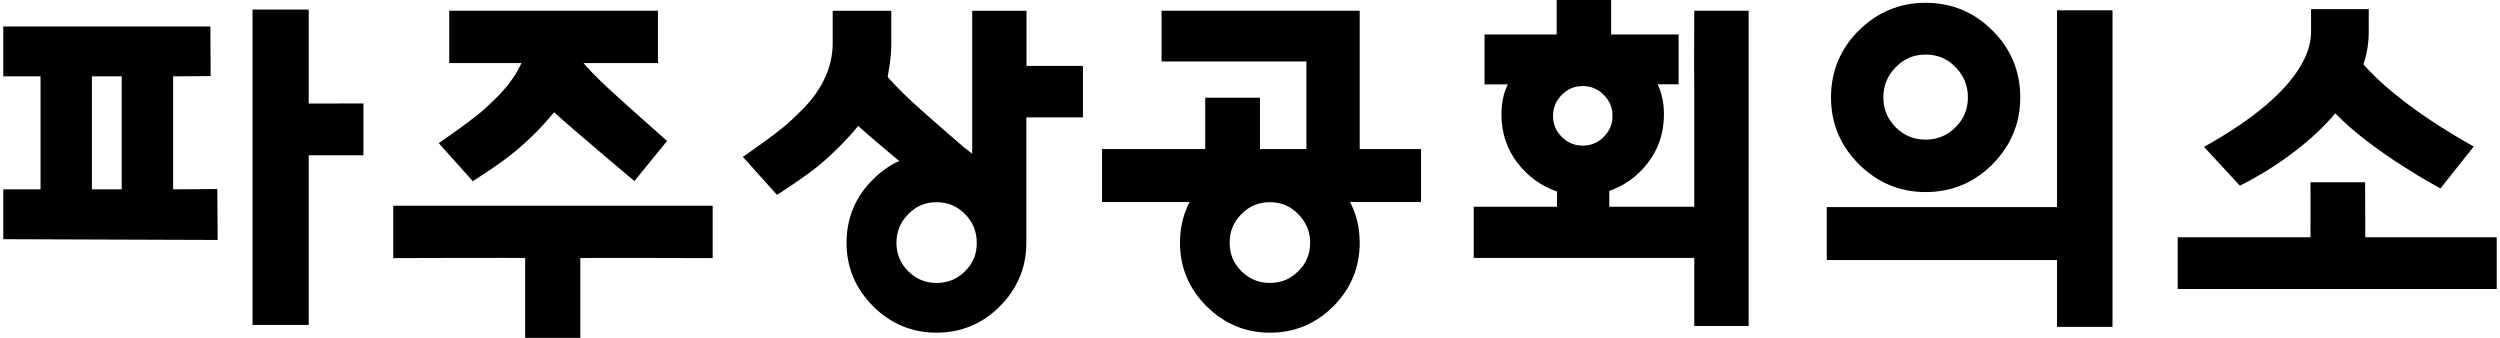
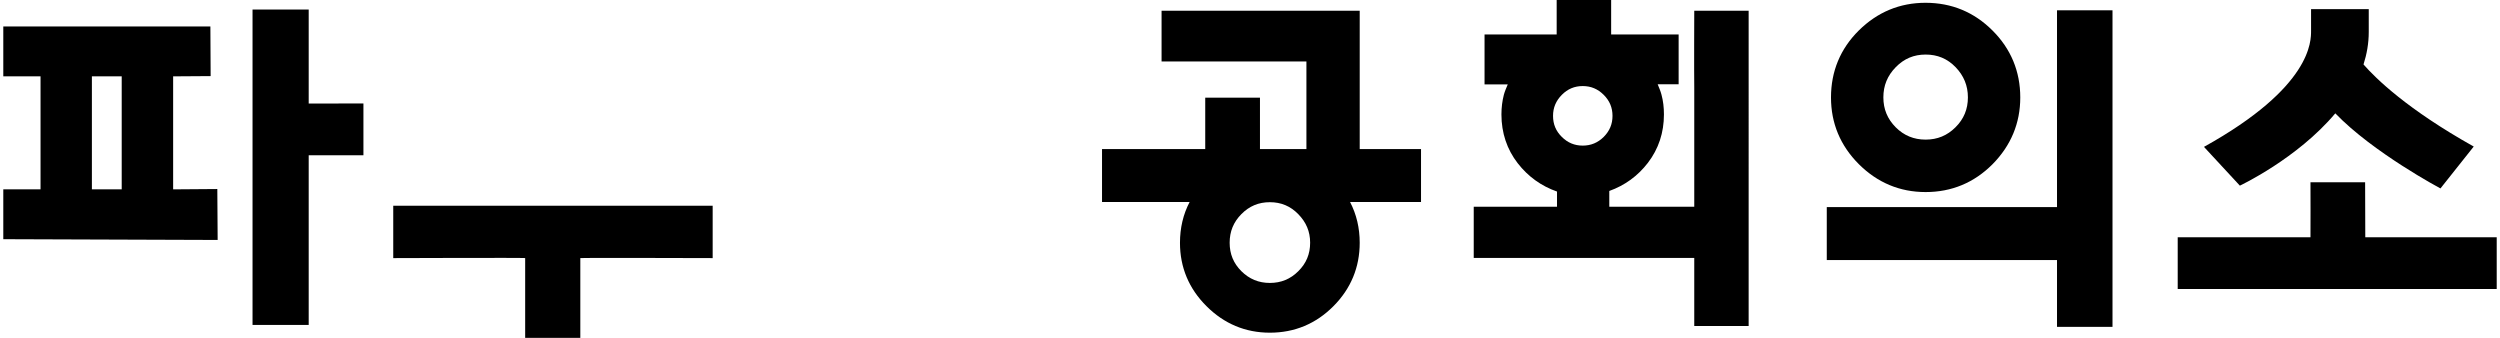
<svg xmlns="http://www.w3.org/2000/svg" version="1.1" id="레이어_1" x="0px" y="0px" viewBox="0 0 296 40" style="enable-background:new 0 0 296 40;" xml:space="preserve">
  <g>
    <polygon points="36.55,1.13 29.9,1.13 29.9,38.47 36.55,38.47 36.55,18.38 43.03,18.38 43.03,12.25 36.55,12.26 36.55,1.13  " />
    <path d="M24.91,3.13H0.39v5.91H4.8v13.38H0.39v5.9l25.38,0.09l-0.04-6.03l-5.23,0.04V9.04l4.44-0.03 M20.49,9.04l1.34-0.06    M10.88,9.04h3.53v13.38h-3.53V9.04L10.88,9.04z" />
    <path d="M160.99,17.65V1.27h-23.46v6.01h17.15v10.37h-5.5v-6.09h-6.48v6.09h-12.22v6.27h10.37c-0.76,1.45-1.14,3.07-1.14,4.83   c0,2.9,1.05,5.42,3.14,7.5c2.08,2.08,4.6,3.14,7.5,3.14c2.94,0,5.46-1.06,7.53-3.14c2.07-2.08,3.11-4.61,3.11-7.5   c0-1.76-0.38-3.37-1.14-4.83h8.4v-6.27h-5.33H160.99L160.99,17.65z M153.72,32.11c-0.93,0.93-2.04,1.39-3.37,1.39   c-1.32,0-2.43-0.46-3.37-1.39c-0.94-0.94-1.39-2.04-1.39-3.37c0-1.33,0.45-2.44,1.39-3.39c0.94-0.95,2.04-1.41,3.37-1.41   c1.33,0,2.43,0.46,3.36,1.41c0.94,0.96,1.41,2.06,1.41,3.39C155.12,30.08,154.66,31.18,153.72,32.11L153.72,32.11z" />
    <path d="M200.6,10.37c0,0,0,13.93,0,14.1c-0.02,0,0,0.01,0,0.01s-9.7,0-10.06,0c0-0.25,0-1.63,0-1.87   c1.84-0.66,3.37-1.77,4.57-3.33c1.27-1.66,1.9-3.58,1.9-5.73c0-0.82-0.09-1.61-0.29-2.34c-0.11-0.43-0.29-0.83-0.45-1.23   c0.82,0,2.48,0,2.48,0v-5.9h-7.99V0h-6.45v4.08h-8.54v5.91c0,0,2.51,0.01,2.75,0c-0.16,0.4-0.35,0.8-0.46,1.22   c-0.19,0.73-0.29,1.52-0.29,2.34c0,2.18,0.65,4.13,1.93,5.78c1.23,1.58,2.79,2.7,4.65,3.35c0,0.26,0,1.54,0,1.8   c-0.46,0-9.86,0-9.86,0v6.06c0,0,25.82,0,26.11,0v8.06h6.44V1.27h-6.44C200.6,1.27,200.57,8.61,200.6,10.37L200.6,10.37z    M187.39,17.24c-0.96,0-1.78-0.34-2.47-1.03c-0.71-0.7-1.04-1.51-1.04-2.49c0-0.97,0.34-1.78,1.04-2.49   c0.69-0.7,1.51-1.04,2.47-1.04c0.98,0,1.79,0.34,2.49,1.04c0.7,0.7,1.04,1.51,1.04,2.49c0,0.98-0.34,1.78-1.04,2.49   C189.18,16.9,188.37,17.24,187.39,17.24L187.39,17.24z M200.62,30.55C200.63,30.56,200.63,30.55,200.62,30.55L200.62,30.55   L200.62,30.55z" />
    <path d="M220.09,3.6c-2.2,2.18-3.3,4.85-3.3,7.94c0,3.05,1.1,5.7,3.3,7.9c2.2,2.19,4.85,3.3,7.9,3.3c3.09,0,5.75-1.11,7.93-3.3   c2.17-2.2,3.28-4.85,3.28-7.9c0-3.09-1.11-5.76-3.29-7.93c-2.18-2.18-4.84-3.28-7.93-3.28C224.94,0.33,222.29,1.43,220.09,3.6   L220.09,3.6z M233,11.53c0,1.39-0.48,2.56-1.47,3.54c-0.98,0.98-2.14,1.46-3.54,1.46c-1.39,0-2.56-0.48-3.54-1.46   c-0.98-0.99-1.46-2.15-1.46-3.54c0-1.4,0.48-2.57,1.47-3.58c0.99-1.01,2.14-1.49,3.54-1.49c1.39,0,2.56,0.48,3.54,1.49   C232.51,8.96,233,10.13,233,11.53L233,11.53z" />
    <polygon points="243.55,24.52 216.29,24.52 216.29,30.79 243.55,30.79 243.55,38.7 250.12,38.7 250.12,1.22 243.55,1.22    243.55,24.52  " />
    <path d="M280.05,28.09c-0.01-0.05-0.02-6.51-0.02-6.51h-6.47c0,0,0.02,6.5,0,6.51h-15.72v6.13h37.77v-6.13   C295.61,28.09,280.11,28.1,280.05,28.09L280.05,28.09z" />
-     <path d="M121.56,7.81c0,0-0.01,0-0.02,0c0-0.18,0-6.53,0-6.53h-6.43V18.2l-1-0.77c0,0-4.42-3.82-6.03-5.3   c-1.62-1.48-2.98-3-2.98-3.03c0.11-0.7,0.43-2.16,0.43-4.02c0-0.08,0-3.8,0-3.8l-6.94,0v3.8c0,4.9-3.54,7.85-4.96,9.21   c-1.42,1.38-5.68,4.28-5.68,4.28l4.04,4.5c0,0,3.4-2.15,5.19-3.67c1.7-1.45,3.18-2.96,4.43-4.49c1.05,0.96,3.04,2.64,4.85,4.15   c-1.11,0.51-2.14,1.23-3.08,2.16c-2.09,2.06-3.15,4.6-3.15,7.53c0,2.9,1.06,5.42,3.14,7.5c2.08,2.08,4.61,3.14,7.5,3.14   c2.93,0,5.47-1.06,7.53-3.14c2.07-2.08,3.12-4.61,3.12-7.5c0,0,0-14.78,0-14.84c0.04,0,0-0.01,0-0.01h6.7V7.81h-6.7   C121.54,7.81,121.55,7.81,121.56,7.81L121.56,7.81z M114.27,32.11c-0.94,0.93-2.05,1.39-3.38,1.39c-1.33,0-2.42-0.46-3.36-1.39   c-0.93-0.94-1.39-2.04-1.39-3.37c0-1.33,0.47-2.44,1.4-3.39c0.93-0.95,2.03-1.41,3.35-1.41c1.33,0,2.43,0.46,3.37,1.41   c0.93,0.96,1.39,2.06,1.39,3.39C115.66,30.08,115.2,31.18,114.27,32.11L114.27,32.11z" />
    <path d="M280.46,1.08h-6.83c0,0,0,1.34,0,2.54c0,1.21,0.13,6.66-12.68,13.77l4.25,4.59c0,0,6.78-3.18,11.3-8.56   c4.49,4.66,12.45,8.89,12.45,8.89l3.94-4.96c-7.86-4.4-11.58-8.04-13.05-9.72c0.39-1.22,0.62-2.5,0.62-3.84   C280.46,2.99,280.46,1.08,280.46,1.08L280.46,1.08z" />
    <path d="M46.56,30.56c0,0,15.78-0.06,15.62,0V40h6.53v-9.44c0-0.05,15.67,0,15.67,0v-6.2H46.56V30.56L46.56,30.56z" />
-     <path d="M57.63,12.67c-1.42,1.37-5.68,4.28-5.68,4.28l4.03,4.5c0,0,3.41-2.14,5.19-3.67c1.71-1.44,3.18-2.95,4.43-4.49   c2.21,2.01,9.51,8.15,9.51,8.15l3.87-4.75c0,0-5.31-4.7-6.91-6.19c-1.62-1.48-2.98-2.99-2.98-3.03h8.81v-6.2H53.19v6.2h8.55   C60.59,10.03,58.61,11.73,57.63,12.67L57.63,12.67z" />
  </g>
</svg>